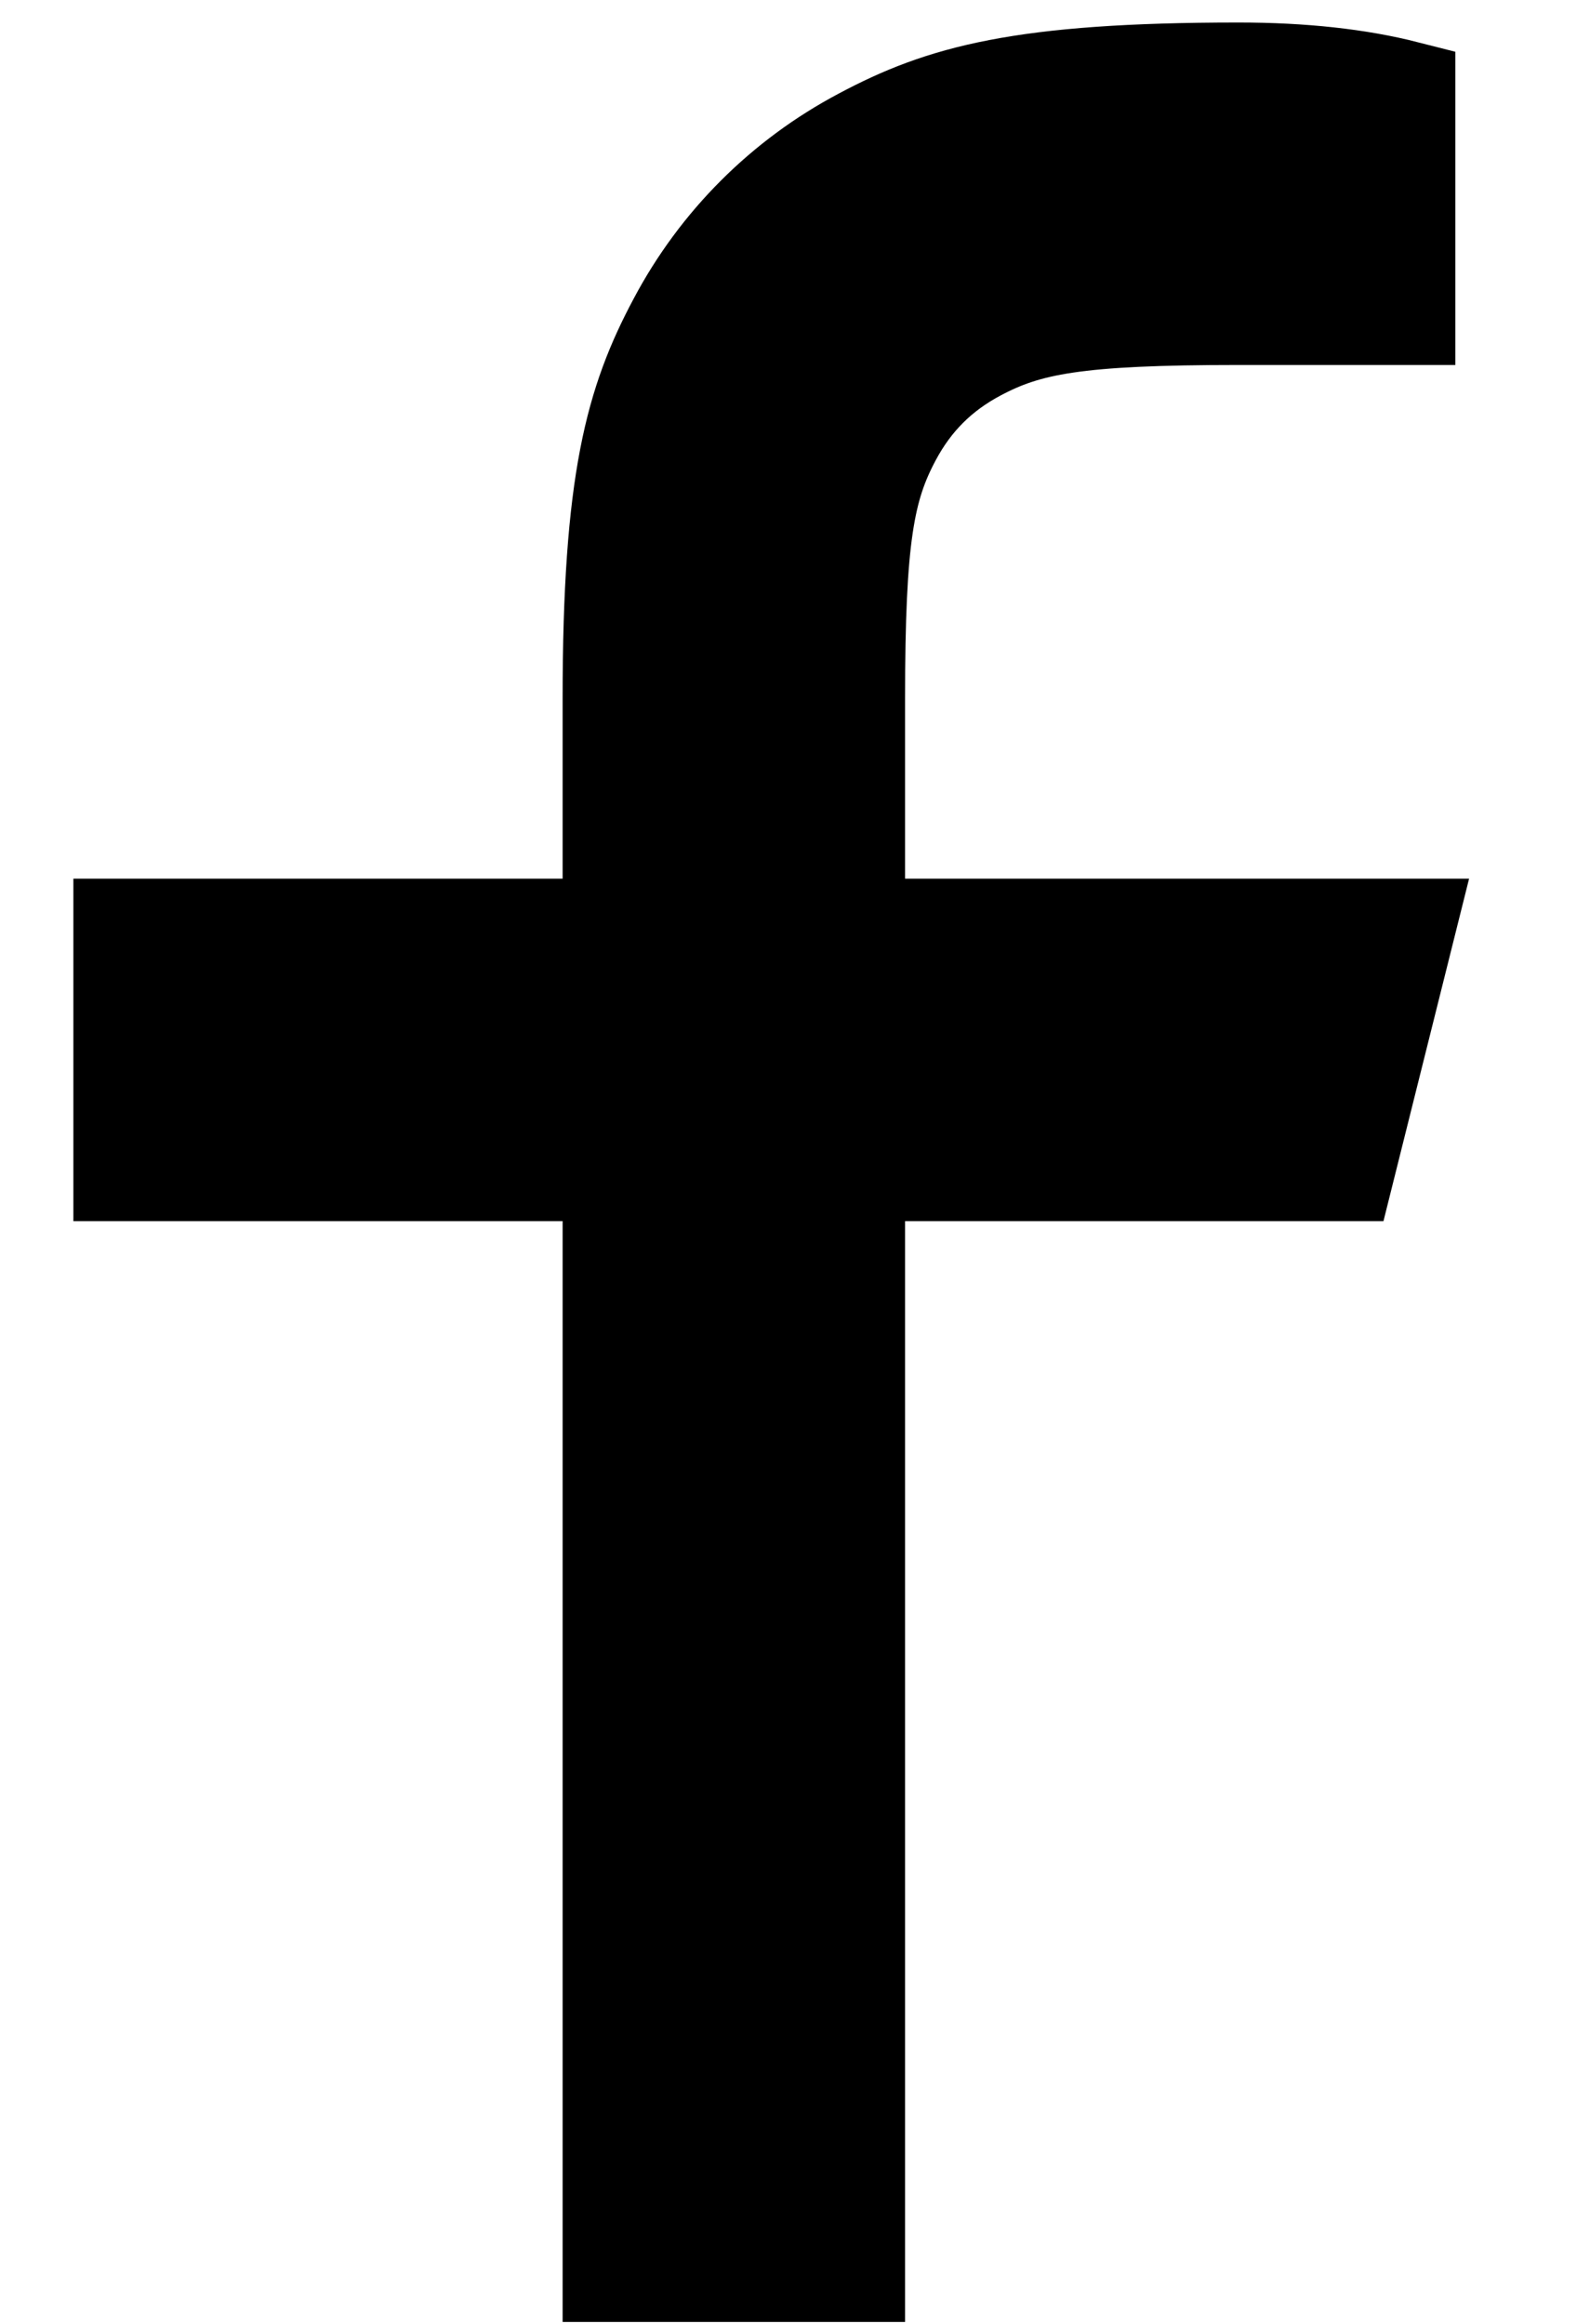
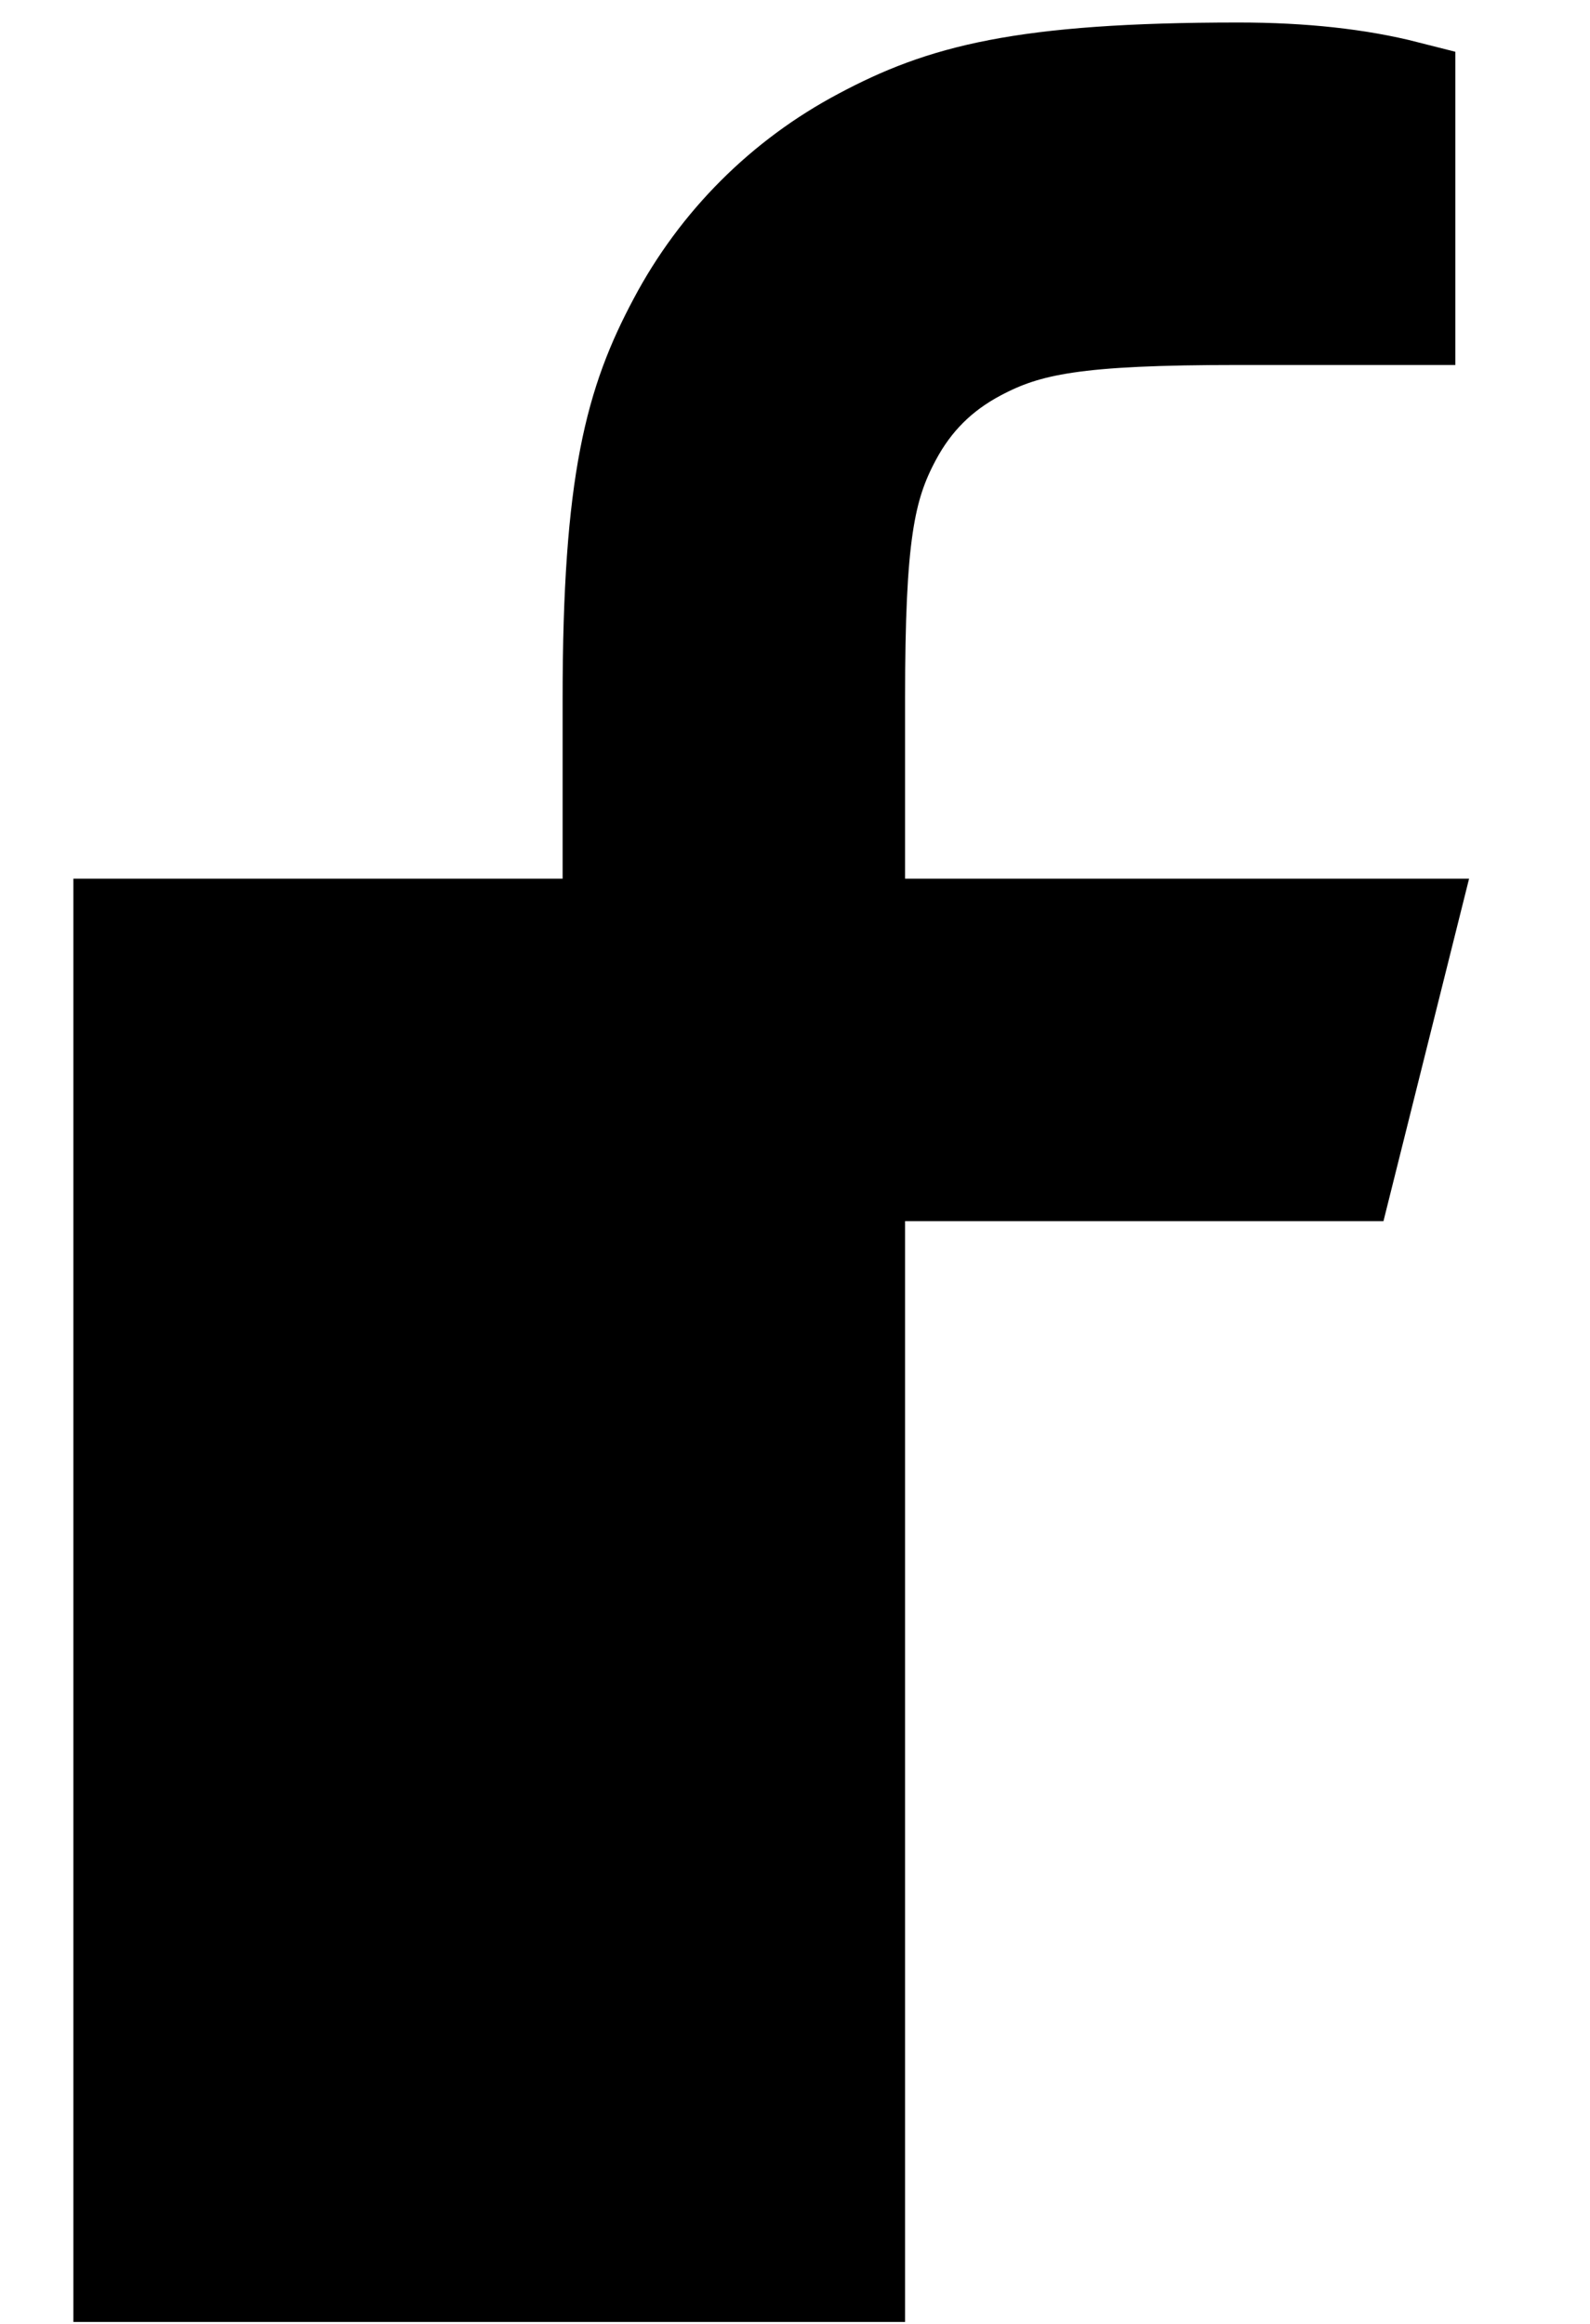
<svg xmlns="http://www.w3.org/2000/svg" width="13" height="19" viewBox="0 0 13 19" fill="none">
-   <path d="M7 7.584H11.499L10.999 9.584H7V18.584H5V9.584H1V7.584H5V5.712C5 3.929 5.186 3.282 5.534 2.63C5.875 1.986 6.401 1.459 7.046 1.118C7.698 0.77 8.345 0.584 10.127 0.584C10.649 0.584 11.107 0.634 11.499 0.734V2.584H10.127C8.804 2.584 8.401 2.662 7.99 2.882C7.686 3.044 7.46 3.27 7.298 3.574C7.078 3.985 7 4.388 7 5.712V7.584Z" fill="black" stroke="black" stroke-width="0.8" />
+   <path d="M7 7.584H11.499L10.999 9.584H7V18.584H5H1V7.584H5V5.712C5 3.929 5.186 3.282 5.534 2.63C5.875 1.986 6.401 1.459 7.046 1.118C7.698 0.77 8.345 0.584 10.127 0.584C10.649 0.584 11.107 0.634 11.499 0.734V2.584H10.127C8.804 2.584 8.401 2.662 7.99 2.882C7.686 3.044 7.46 3.27 7.298 3.574C7.078 3.985 7 4.388 7 5.712V7.584Z" fill="black" stroke="black" stroke-width="0.8" />
</svg>